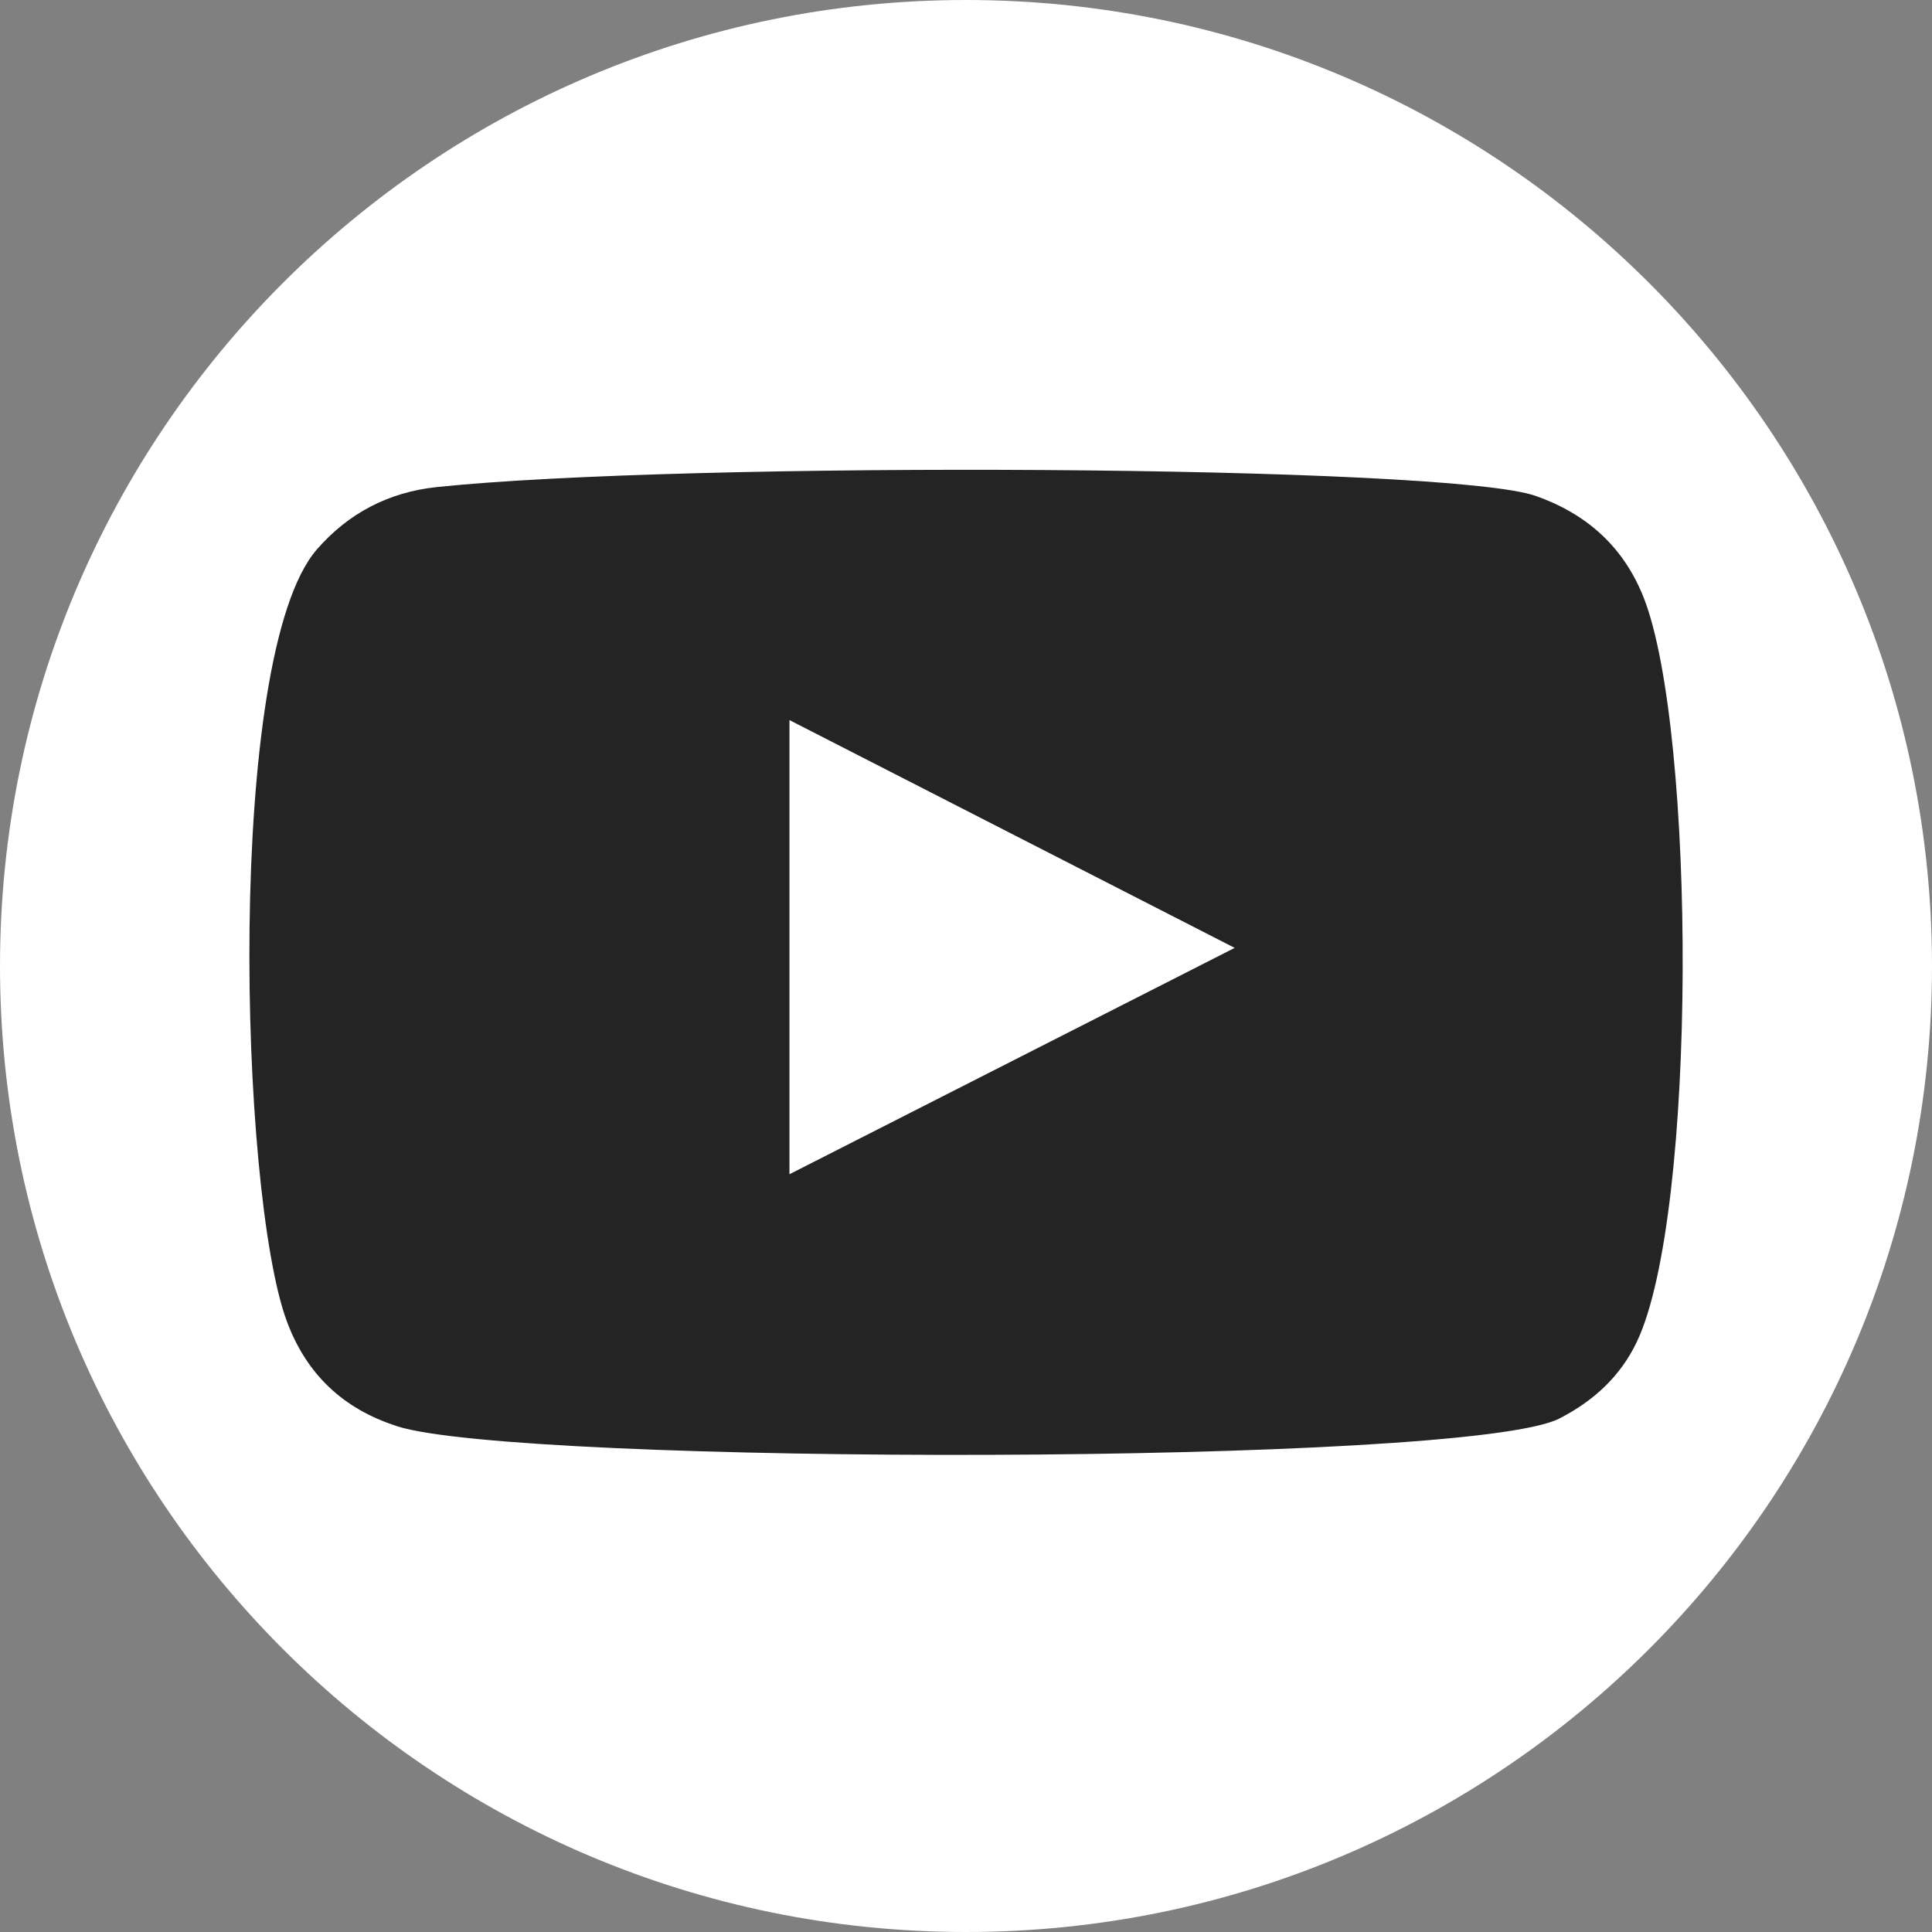
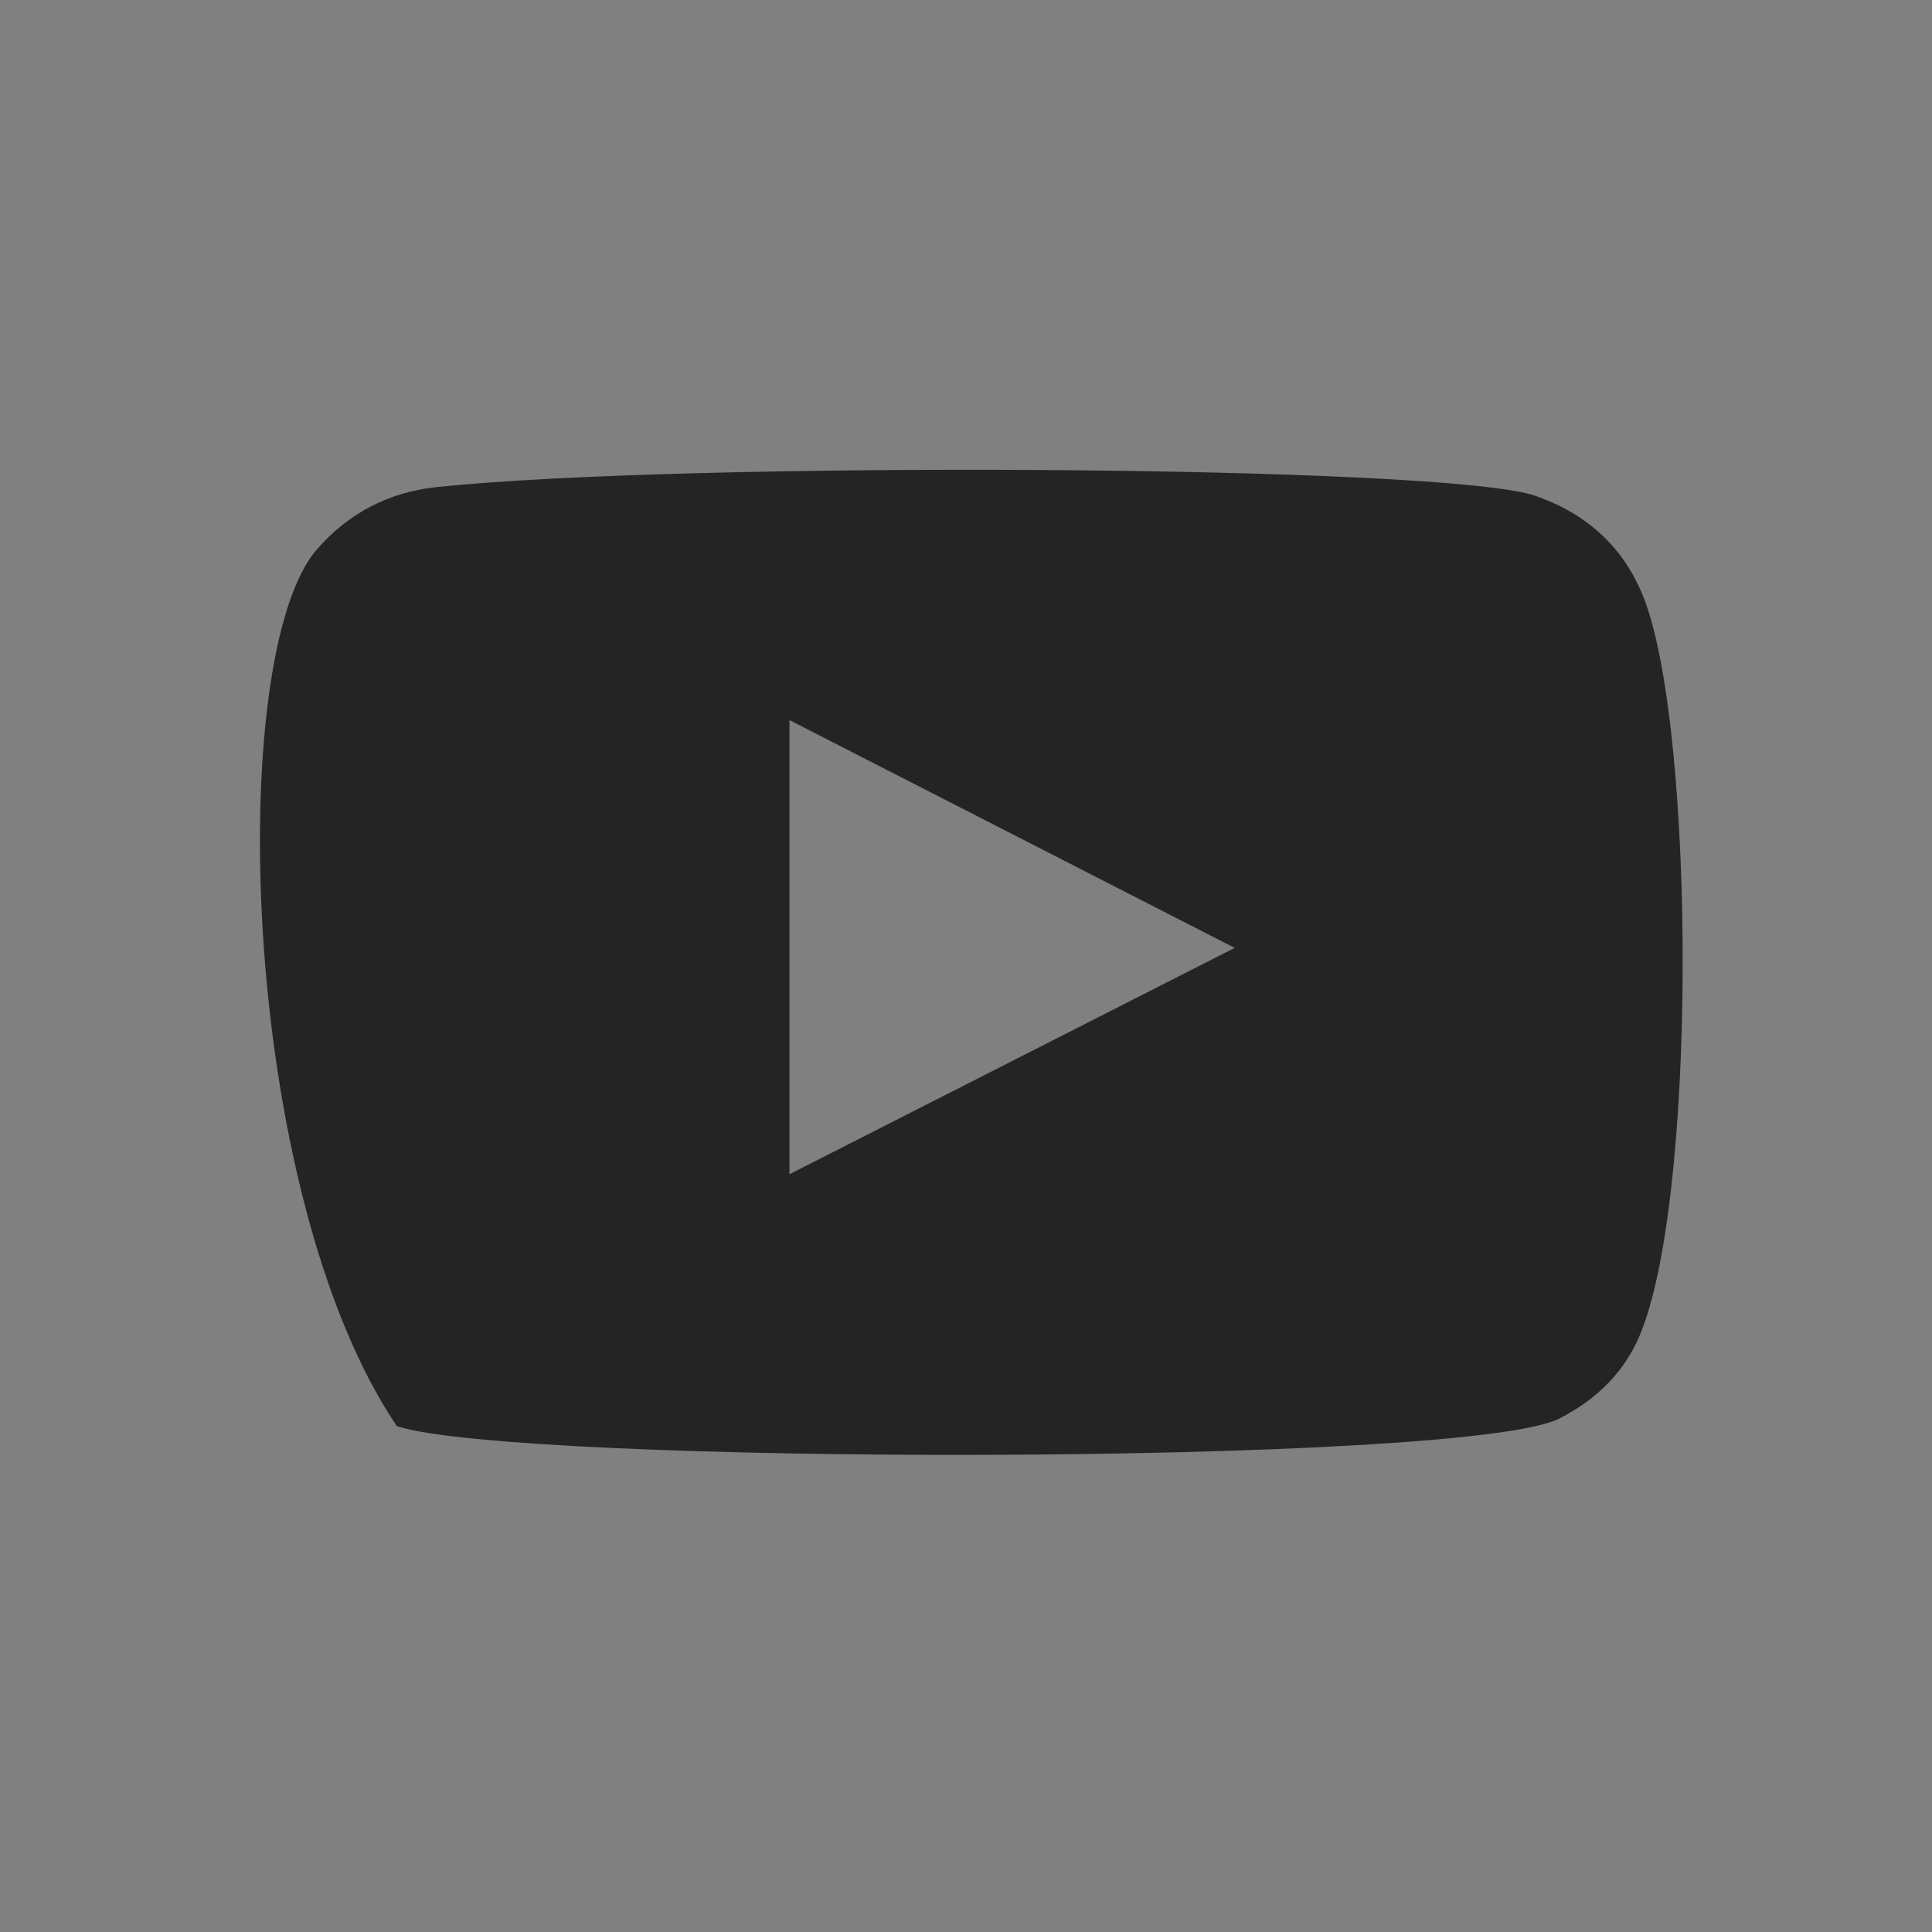
<svg xmlns="http://www.w3.org/2000/svg" width="32" height="32" viewBox="0 0 32 32" fill="none">
  <rect x="0" y="0" width="32" height="32" fill="#808080" stroke="none" />
  <g clip-path="url(#clip0_33_1485)">
-     <path d="M32 16C32 7.163 24.837 0 16 0C7.163 0 0 7.163 0 16C0 24.837 7.163 32 16 32C24.837 32 32 24.837 32 16Z" fill="white" />
-     <path fill-rule="evenodd" clip-rule="evenodd" d="M6.573 23.621C5.677 23.333 5.074 22.756 4.751 21.885C3.962 19.757 3.728 10.856 5.247 9.102C5.767 8.503 6.435 8.152 7.231 8.068C11.324 7.636 23.977 7.698 25.436 8.214C26.29 8.515 26.896 9.064 27.226 9.902C28.089 12.102 28.119 20.105 27.111 22.225C26.838 22.799 26.393 23.205 25.828 23.495C24.302 24.281 8.583 24.271 6.573 23.622V23.621ZM13.076 19.449C15.538 18.197 17.978 16.956 20.45 15.7C17.975 14.434 15.535 13.185 13.076 11.927V19.45V19.449Z" fill="#242424" />
+     <path fill-rule="evenodd" clip-rule="evenodd" d="M6.573 23.621C3.962 19.757 3.728 10.856 5.247 9.102C5.767 8.503 6.435 8.152 7.231 8.068C11.324 7.636 23.977 7.698 25.436 8.214C26.29 8.515 26.896 9.064 27.226 9.902C28.089 12.102 28.119 20.105 27.111 22.225C26.838 22.799 26.393 23.205 25.828 23.495C24.302 24.281 8.583 24.271 6.573 23.622V23.621ZM13.076 19.449C15.538 18.197 17.978 16.956 20.45 15.7C17.975 14.434 15.535 13.185 13.076 11.927V19.45V19.449Z" fill="#242424" />
  </g>
  <defs>
    <clipPath id="clip0_33_1485">
      <rect width="32" height="32" fill="white" />
    </clipPath>
  </defs>
</svg>